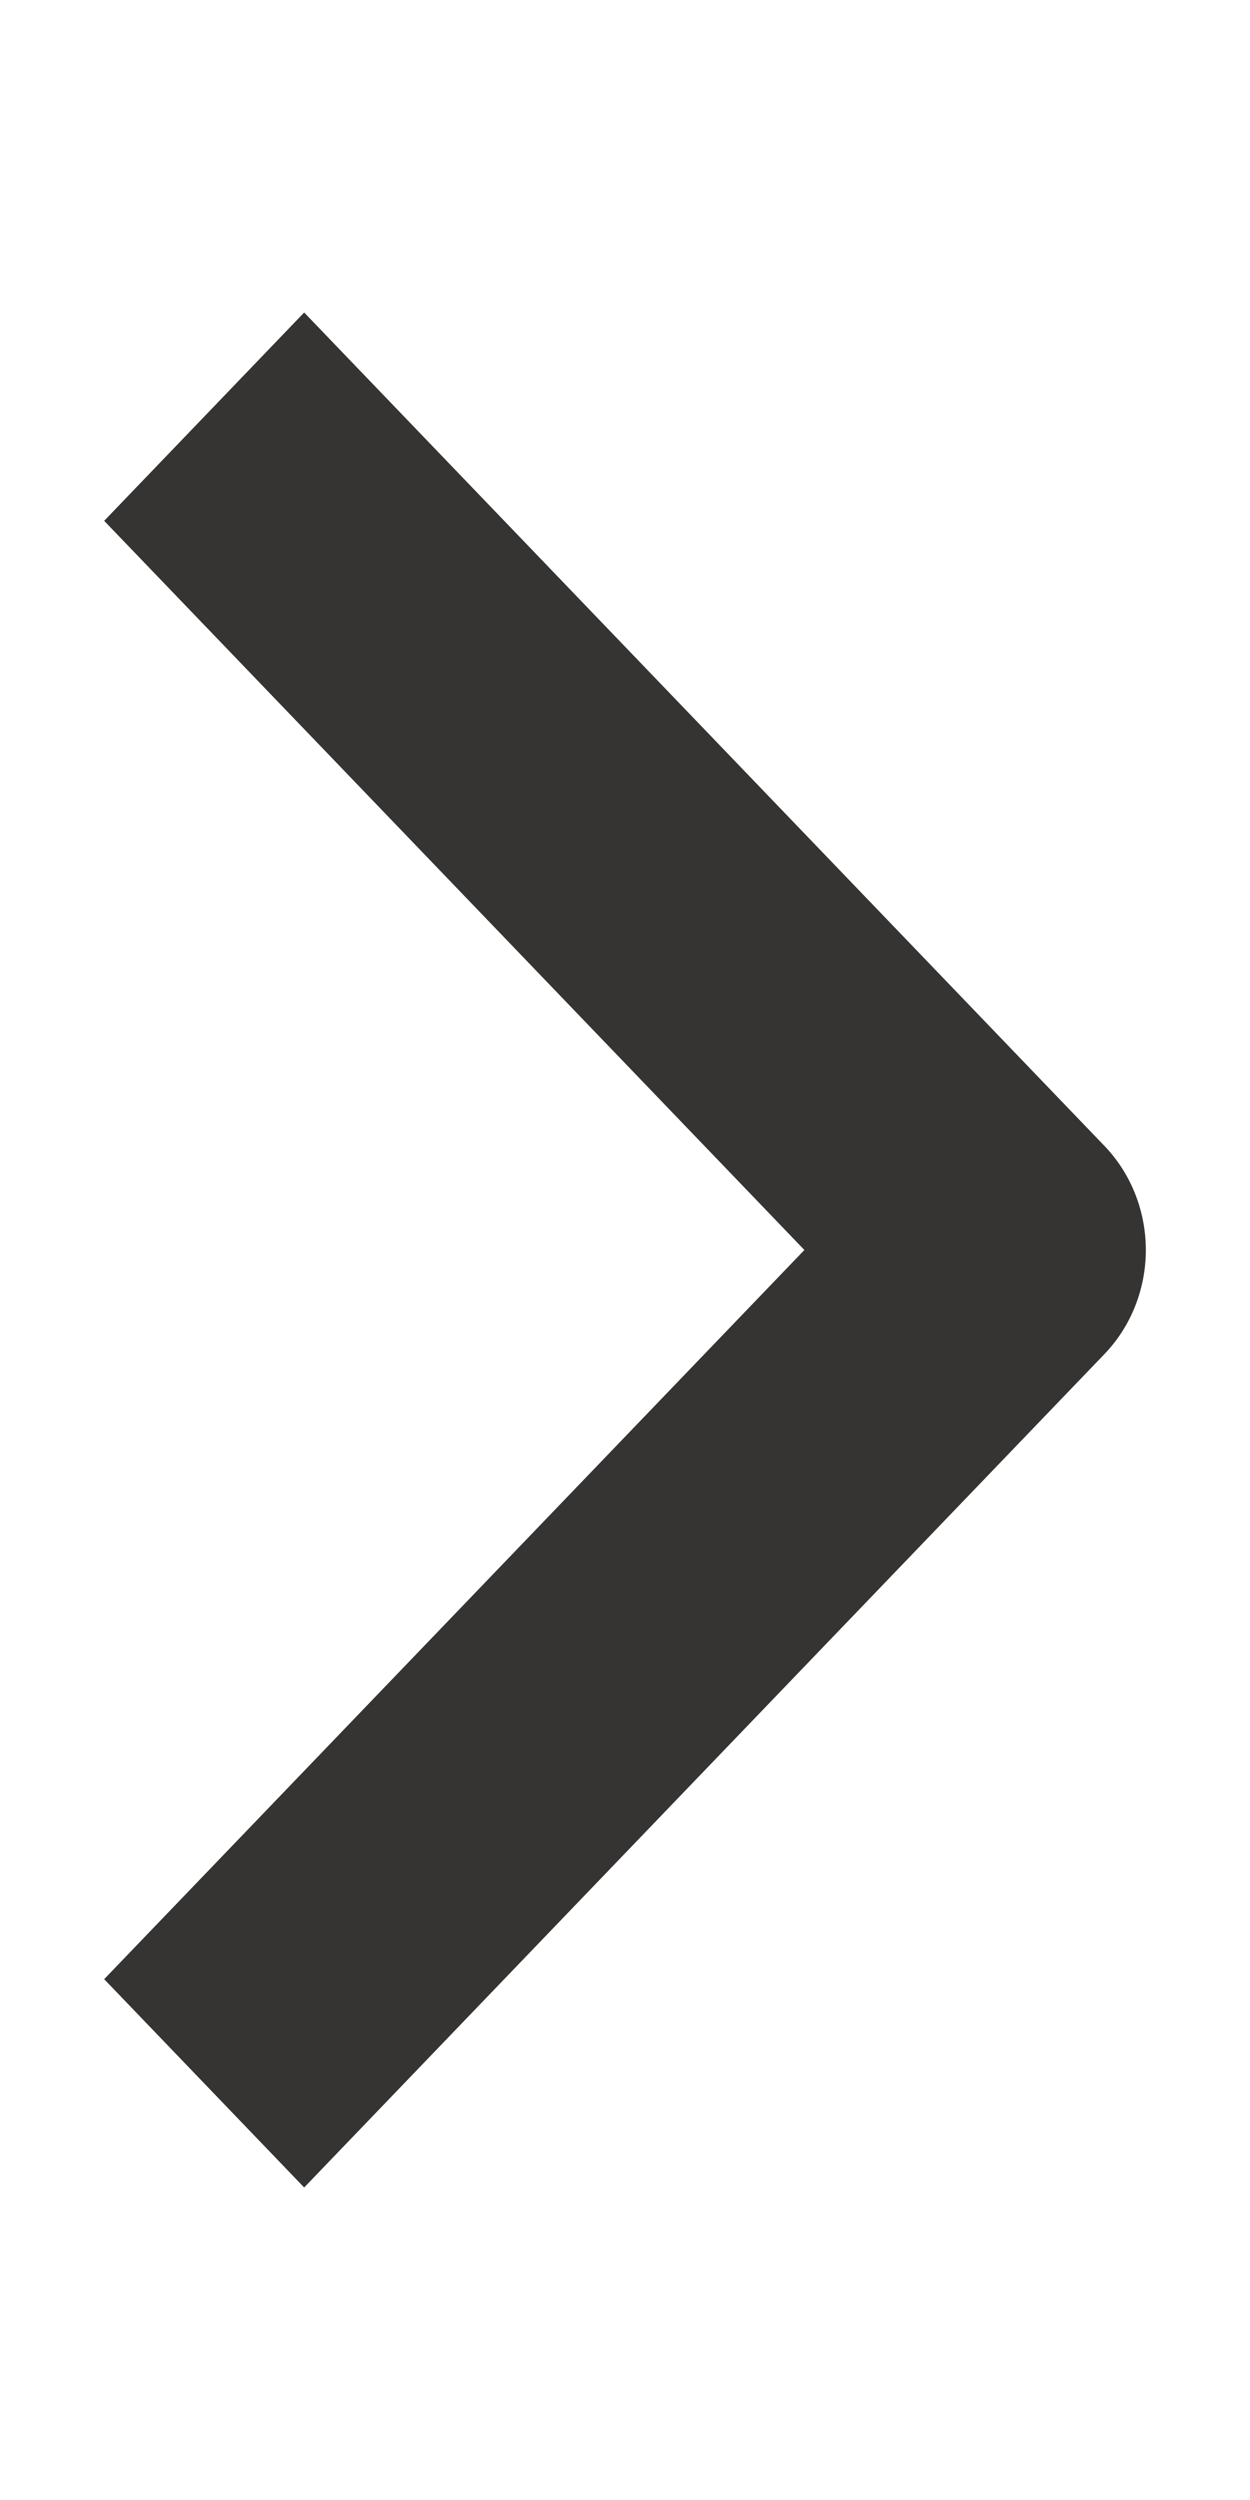
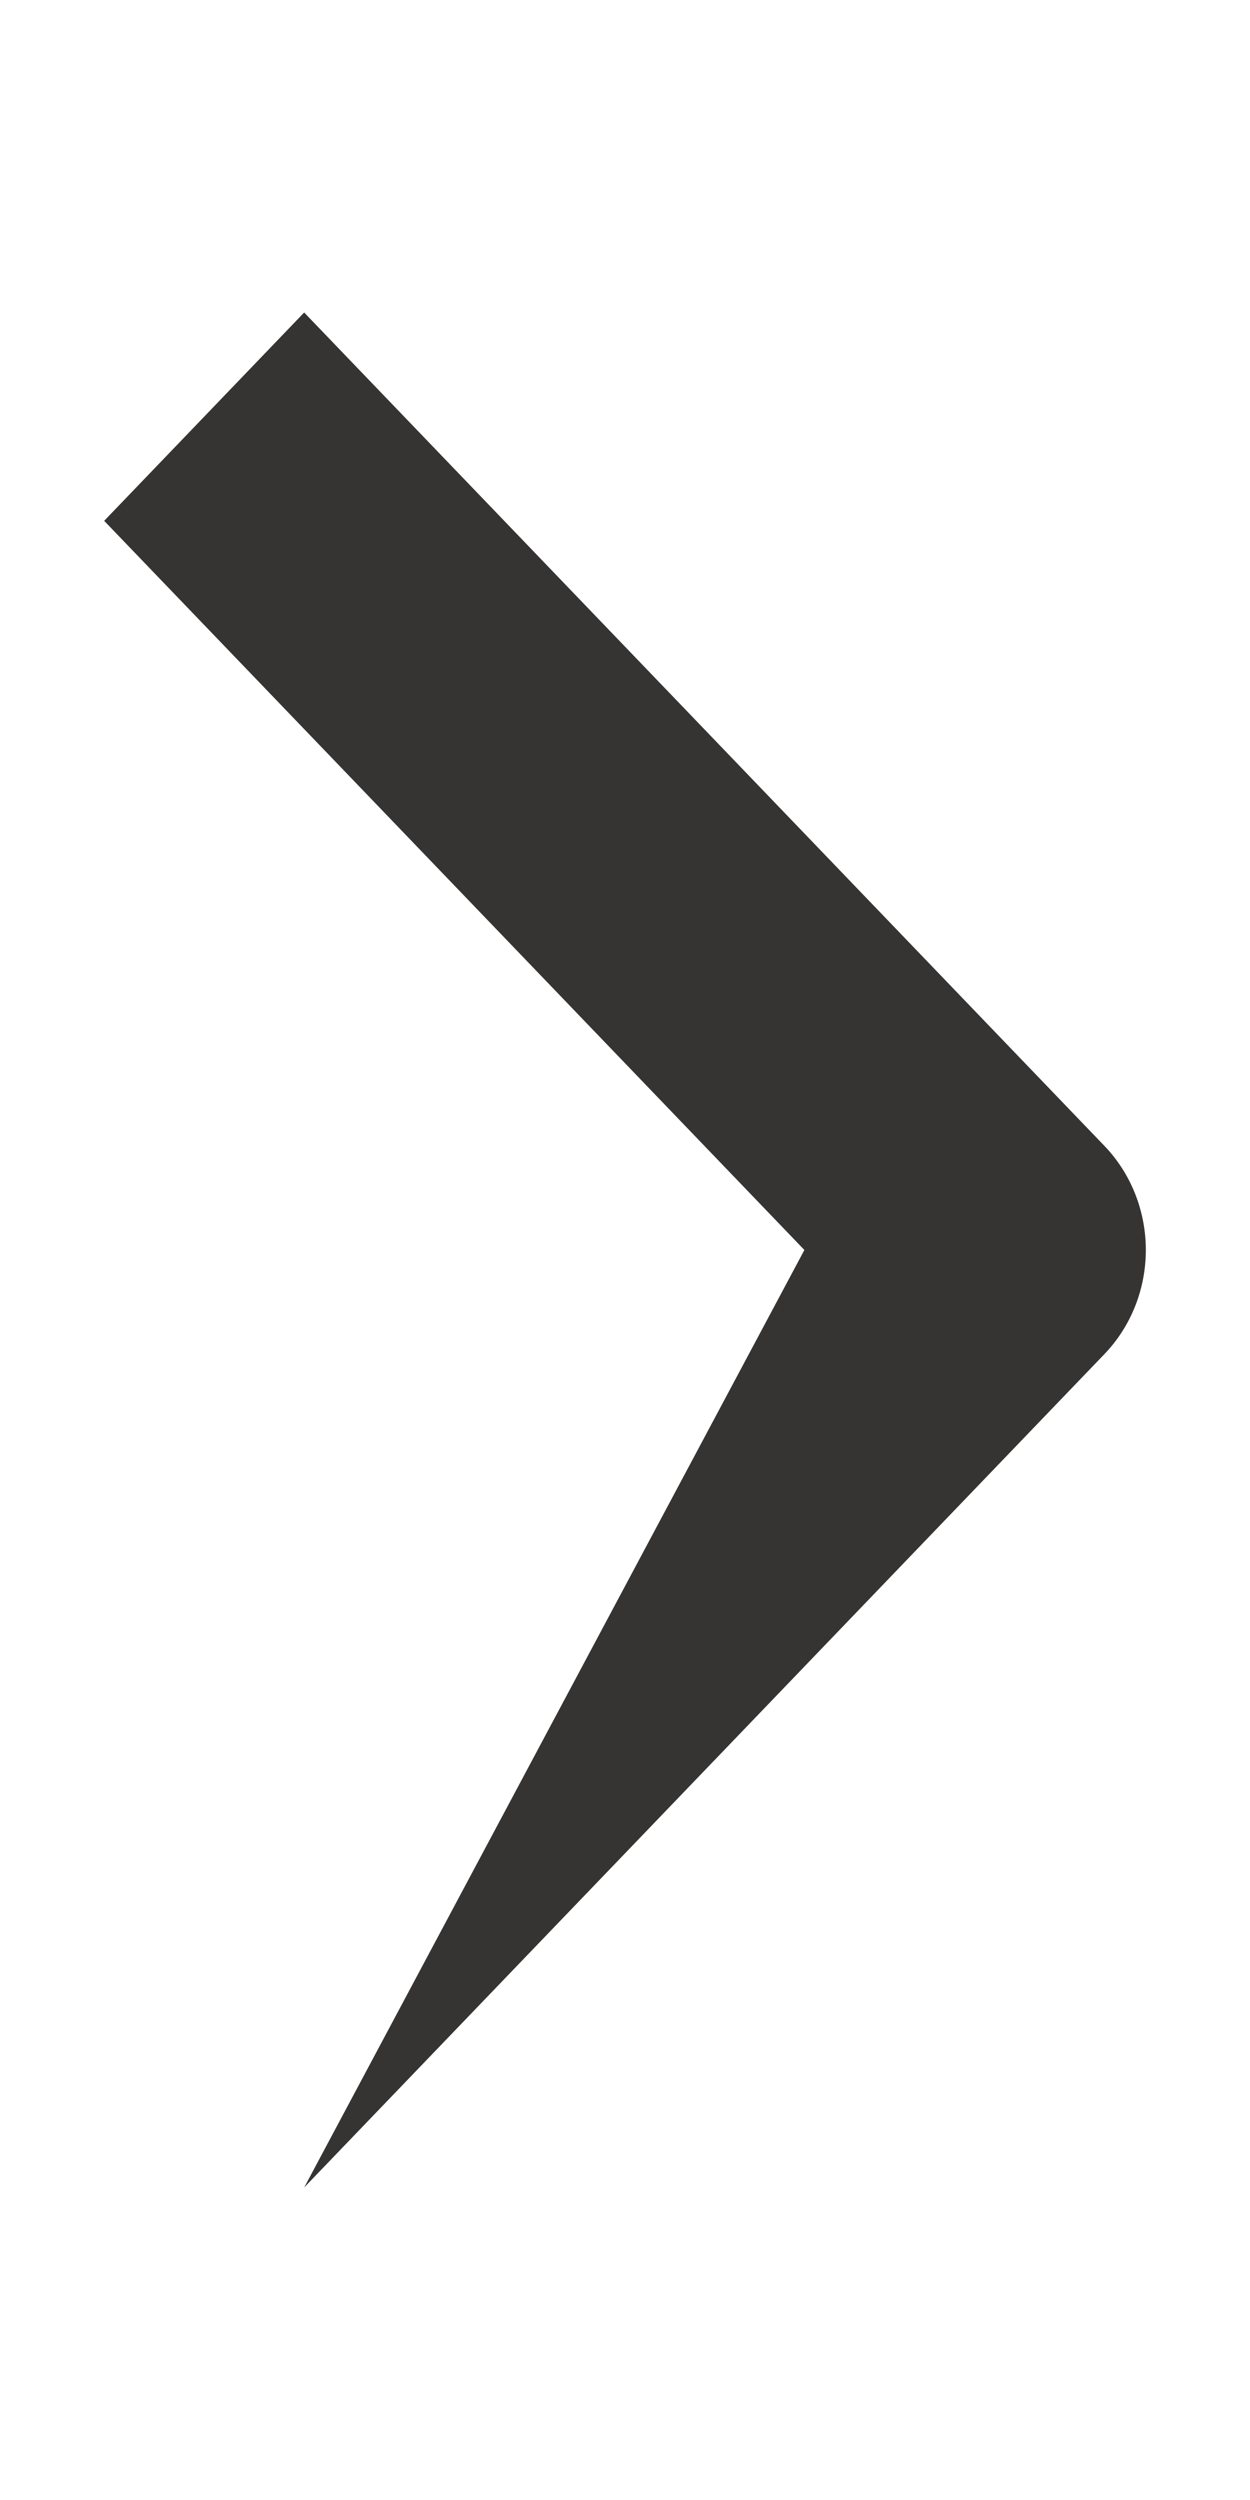
<svg xmlns="http://www.w3.org/2000/svg" width="12" height="24" viewBox="0 0 12 24" fill="none">
-   <path fill-rule="evenodd" clip-rule="evenodd" d="M10.602 13L2.92 21L1 19L7.722 12L1 5L2.92 3L10.602 11C10.857 11.265 11 11.625 11 12C11 12.375 10.857 12.735 10.602 13Z" fill="#363433" />
+   <path fill-rule="evenodd" clip-rule="evenodd" d="M10.602 13L2.92 21L7.722 12L1 5L2.92 3L10.602 11C10.857 11.265 11 11.625 11 12C11 12.375 10.857 12.735 10.602 13Z" fill="#363433" />
</svg>